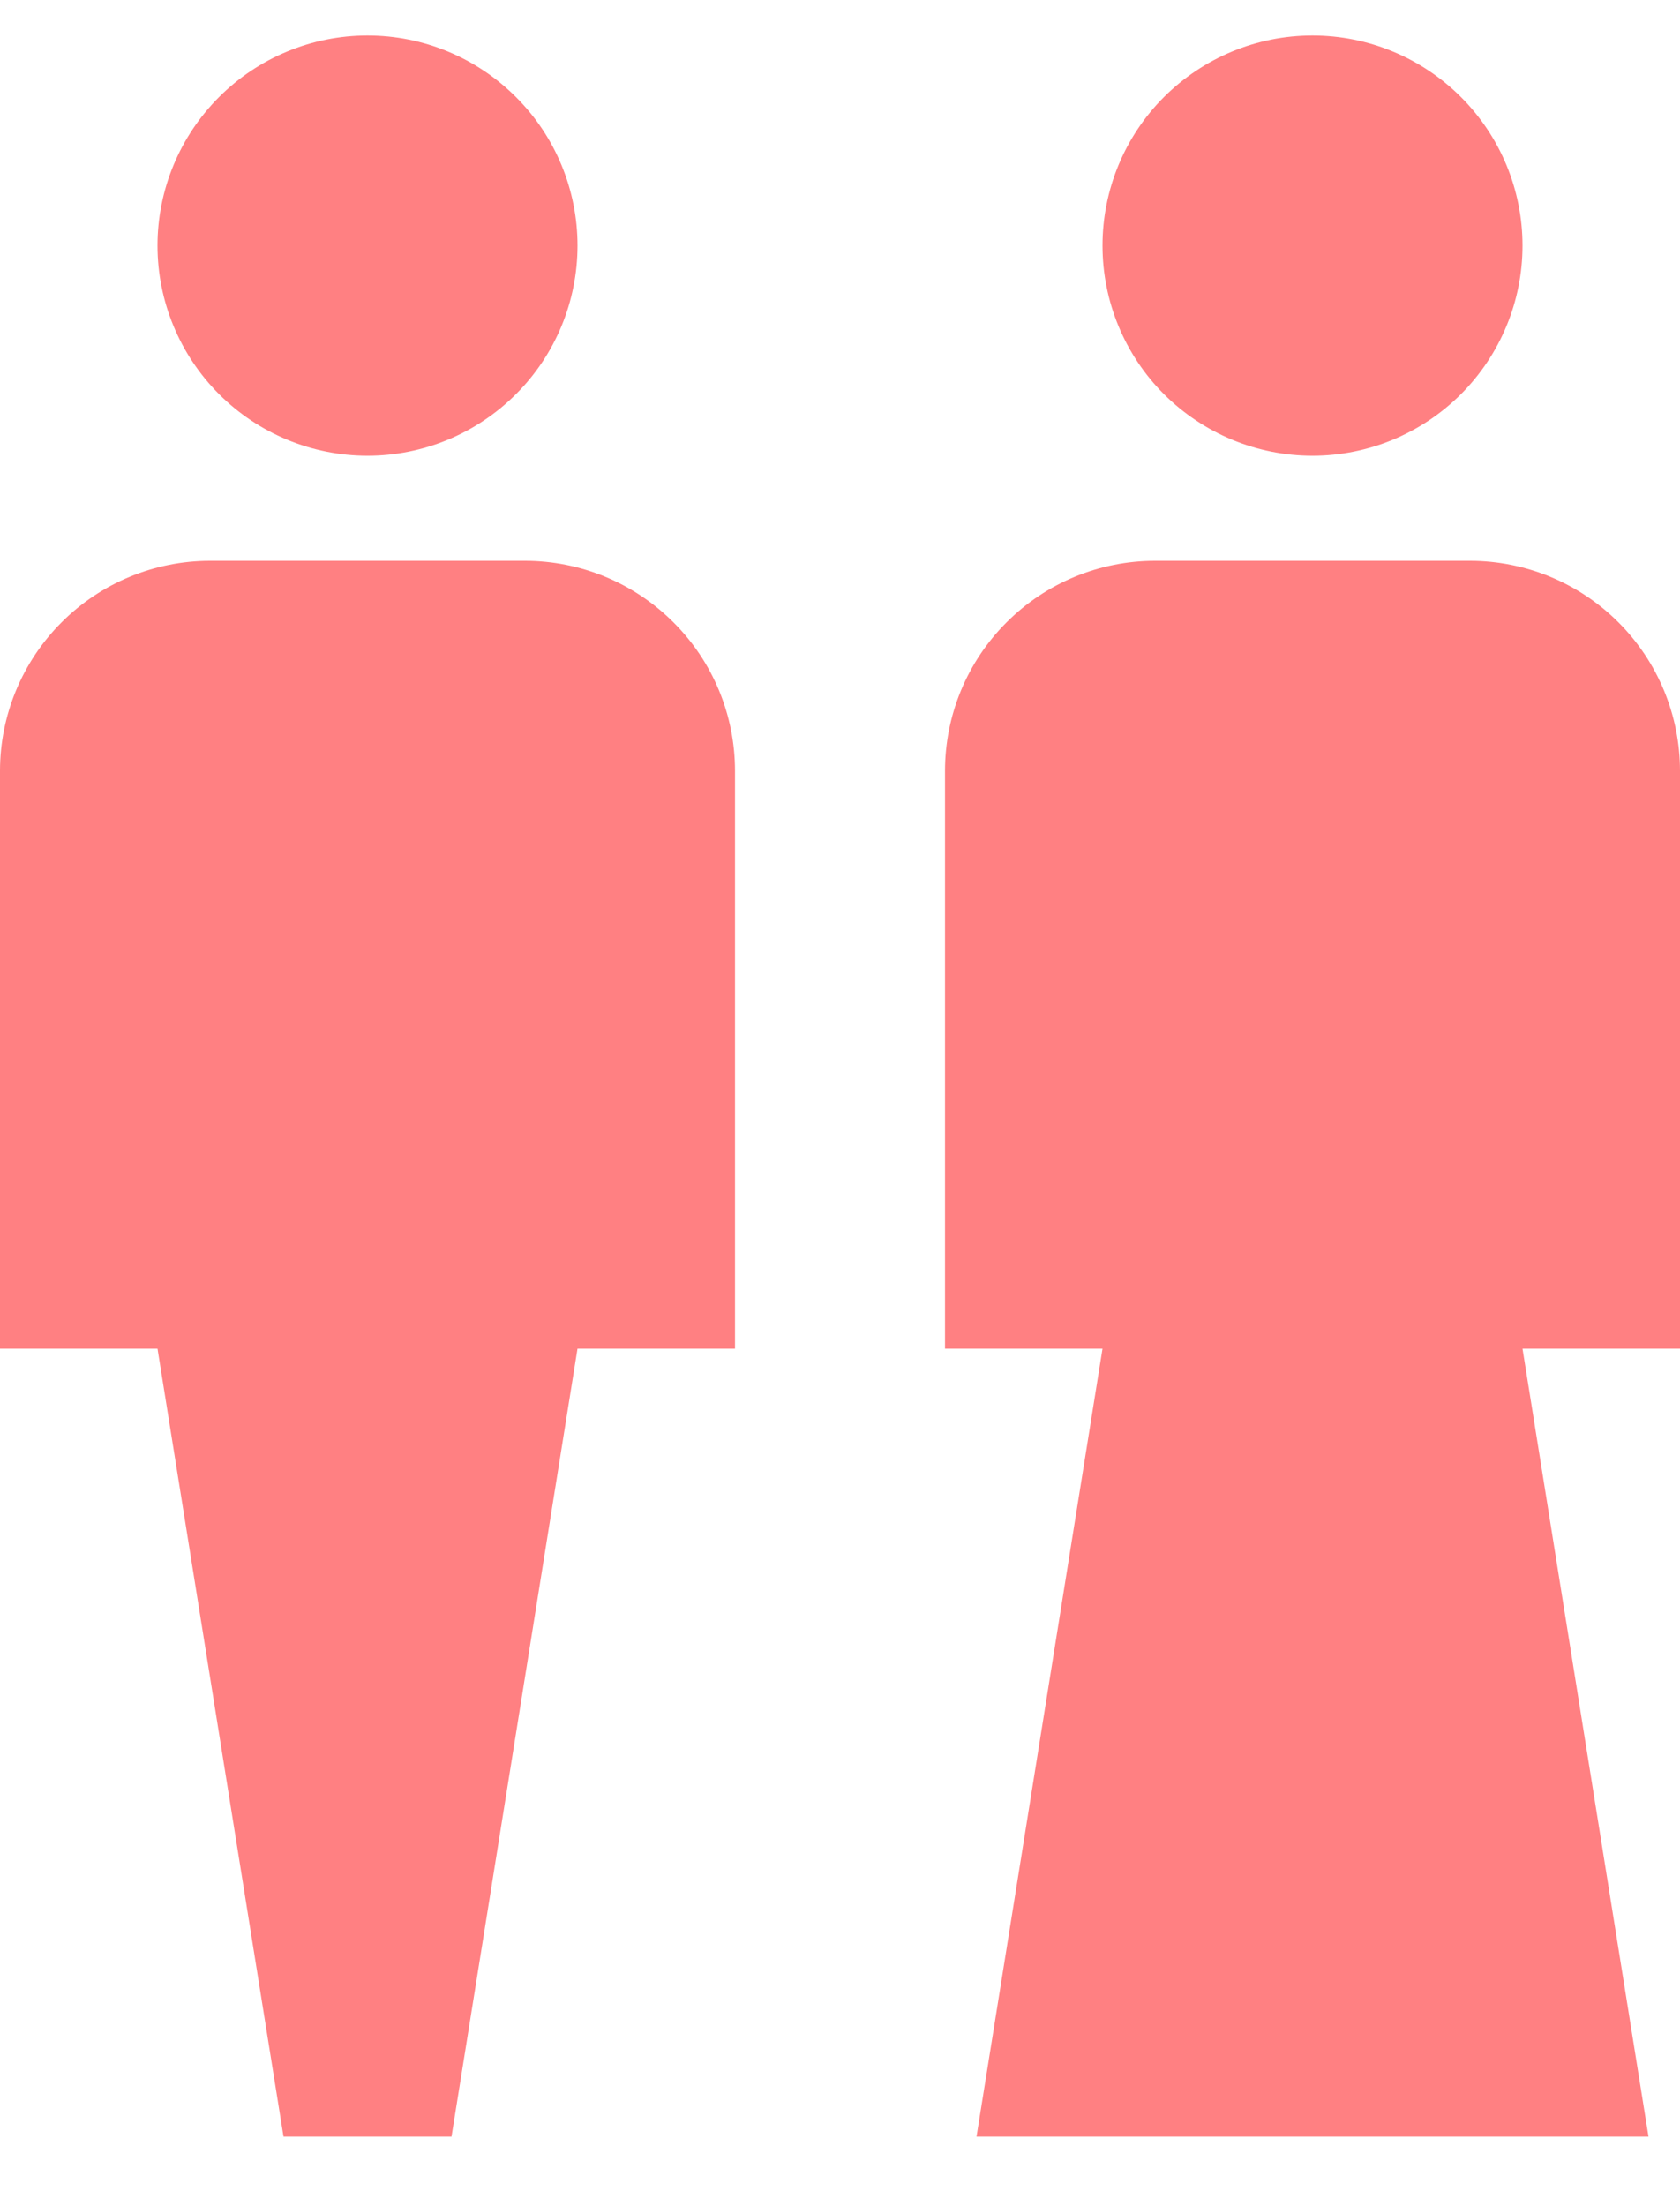
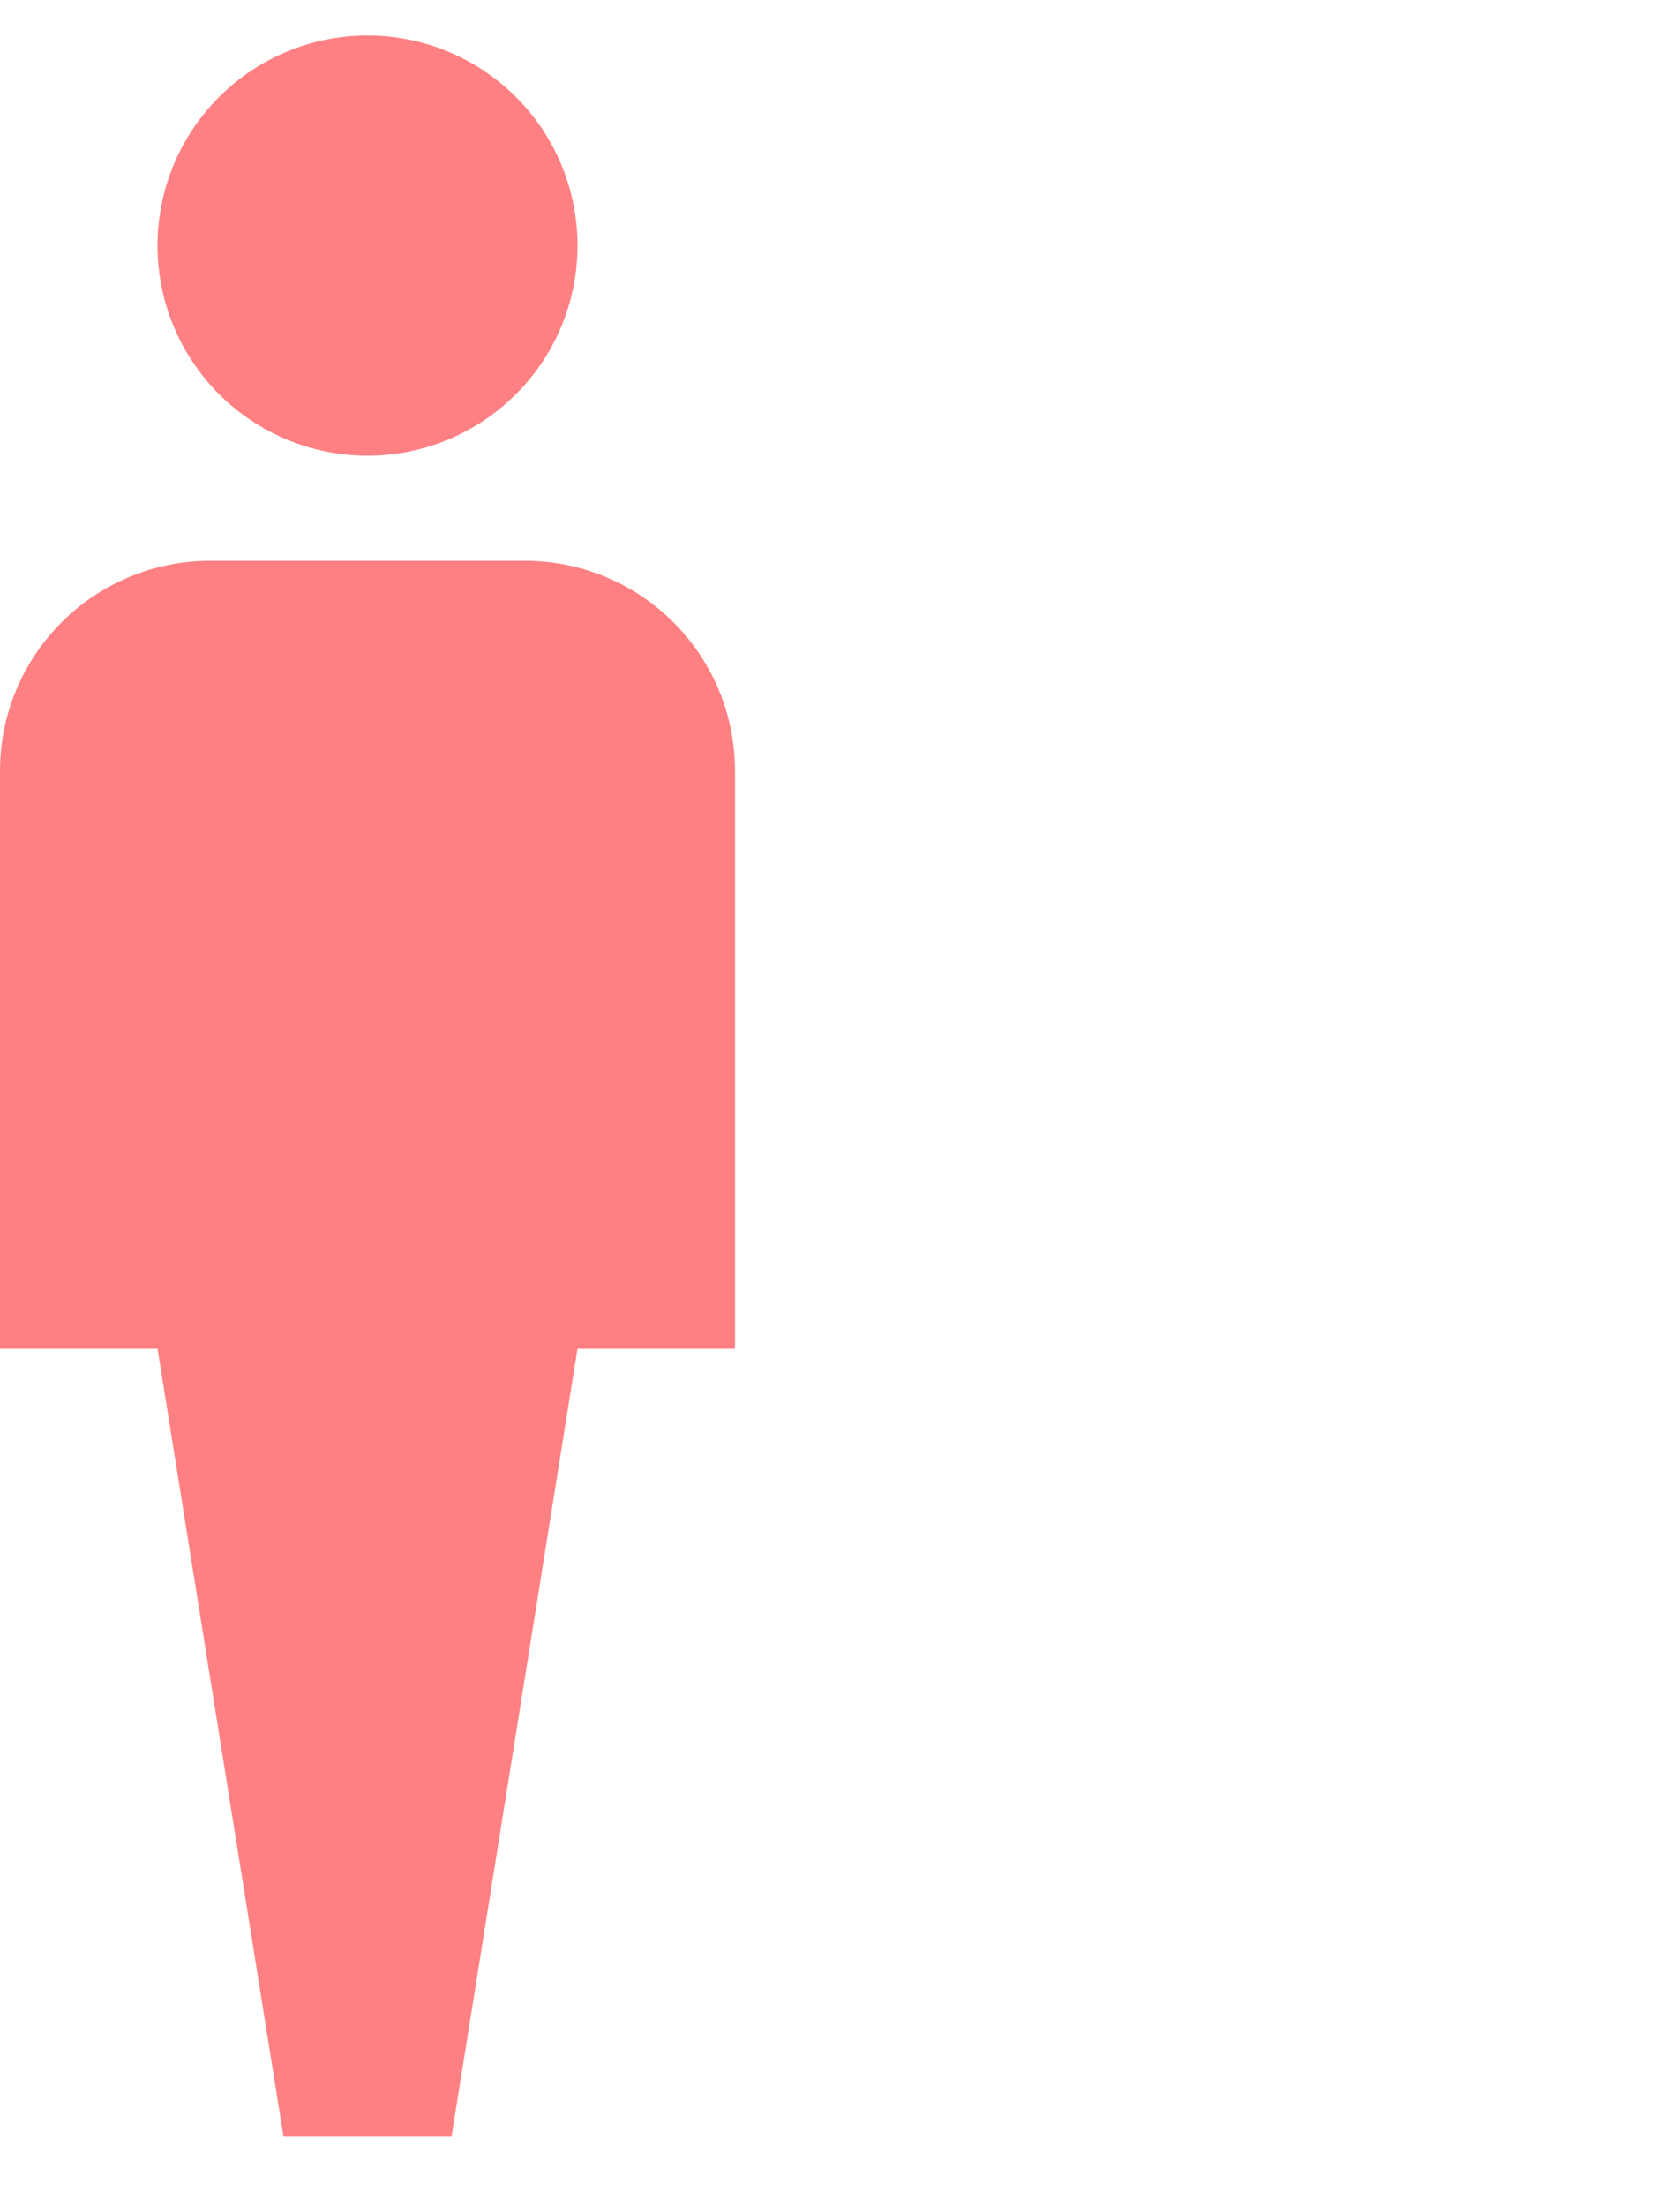
<svg xmlns="http://www.w3.org/2000/svg" width="16" height="21" viewBox="0 0 16 21" fill="none">
  <path d="M3.5 0.338C4.031 0.338 4.539 0.549 4.914 0.924C5.29 1.299 5.5 1.807 5.5 2.338C5.5 2.868 5.29 3.377 4.914 3.752C4.539 4.127 4.031 4.338 3.5 4.338C2.97 4.338 2.461 4.127 2.086 3.752C1.711 3.377 1.5 2.868 1.5 2.338C1.5 1.807 1.711 1.299 2.086 0.924C2.461 0.549 2.97 0.338 3.5 0.338ZM2 5.338H5C5.531 5.338 6.039 5.549 6.414 5.924C6.79 6.299 7 6.807 7 7.338V12.838H5.5L4.3 20.338H2.7L1.5 12.838H0V7.338C0 6.807 0.211 6.299 0.586 5.924C0.961 5.549 1.47 5.338 2 5.338Z" fill="#FF8082" />
-   <path d="M12.5 0.338C13.03 0.338 13.539 0.549 13.914 0.924C14.289 1.299 14.5 1.807 14.5 2.338C14.5 2.868 14.289 3.377 13.914 3.752C13.539 4.127 13.03 4.338 12.5 4.338C11.969 4.338 11.461 4.127 11.085 3.752C10.71 3.377 10.5 2.868 10.5 2.338C10.5 1.807 10.71 1.299 11.085 0.924C11.461 0.549 11.969 0.338 12.5 0.338ZM11 5.338H14C14.53 5.338 15.039 5.549 15.414 5.924C15.789 6.299 16 6.807 16 7.338V12.838H14.5L15.7 20.338H9.3L10.5 12.838H9V7.338C9 6.807 9.21 6.299 9.586 5.924C9.961 5.549 10.469 5.338 11 5.338Z" fill="#FF8082" />
</svg>